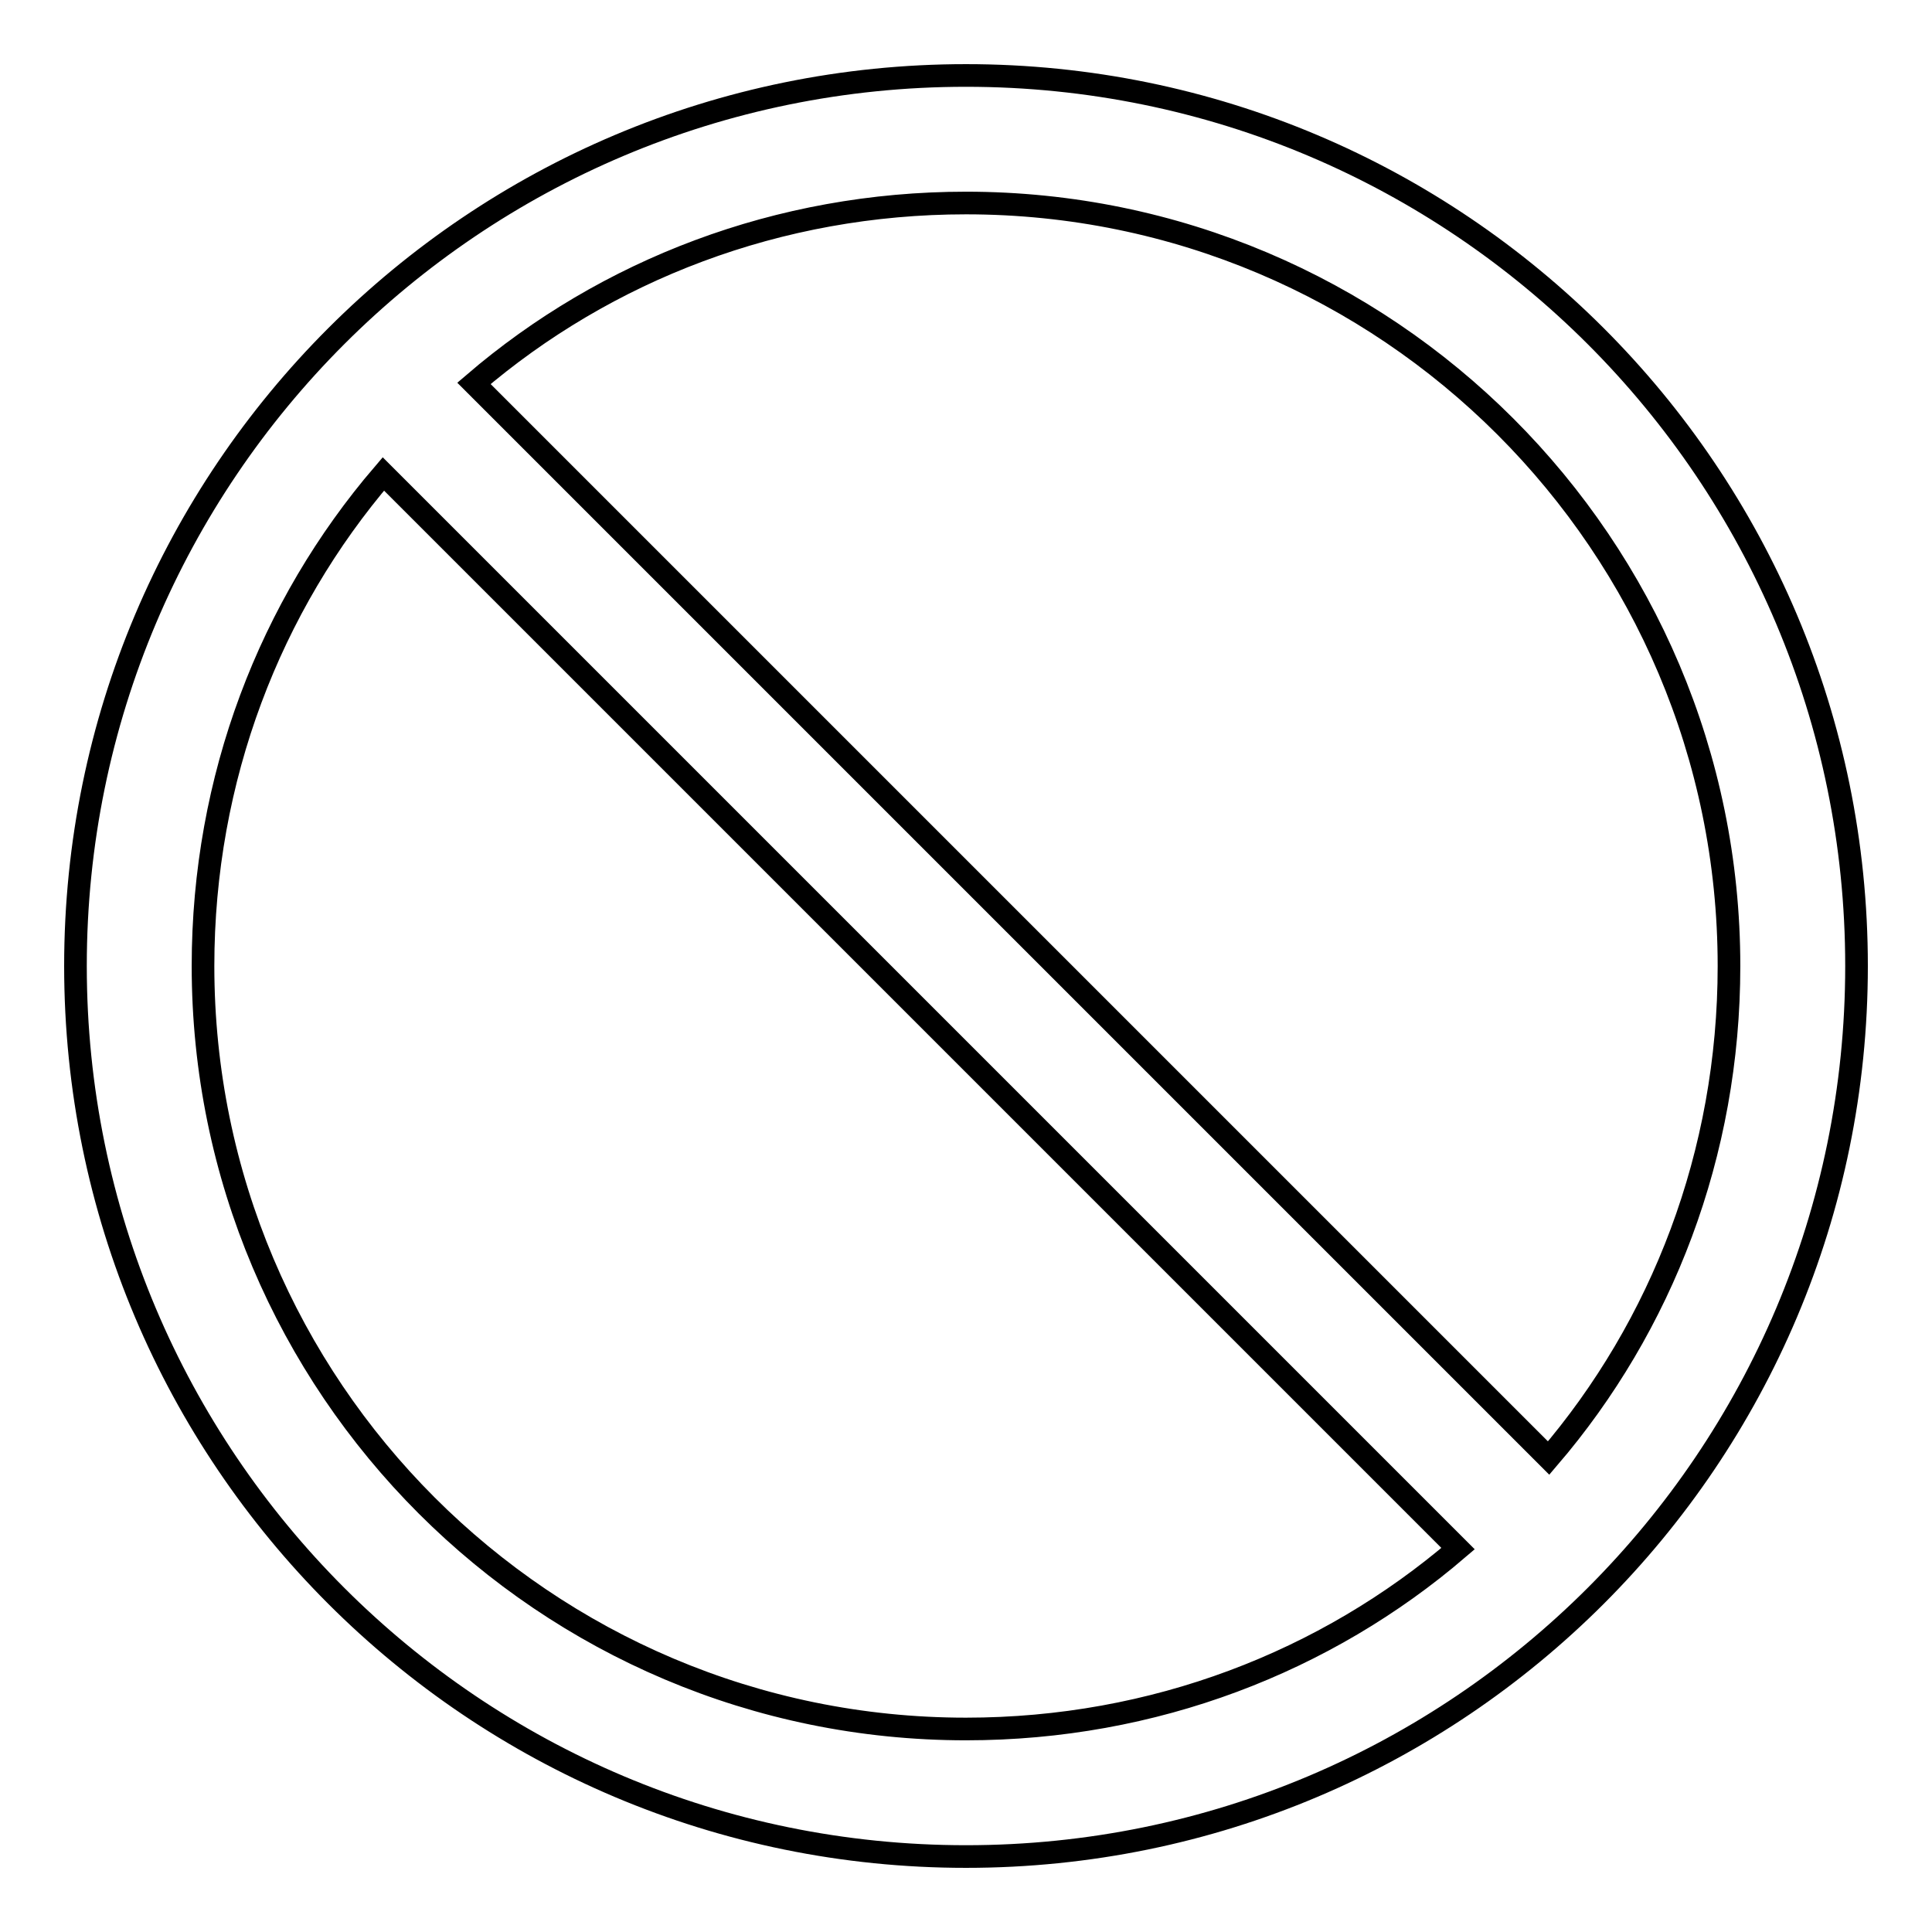
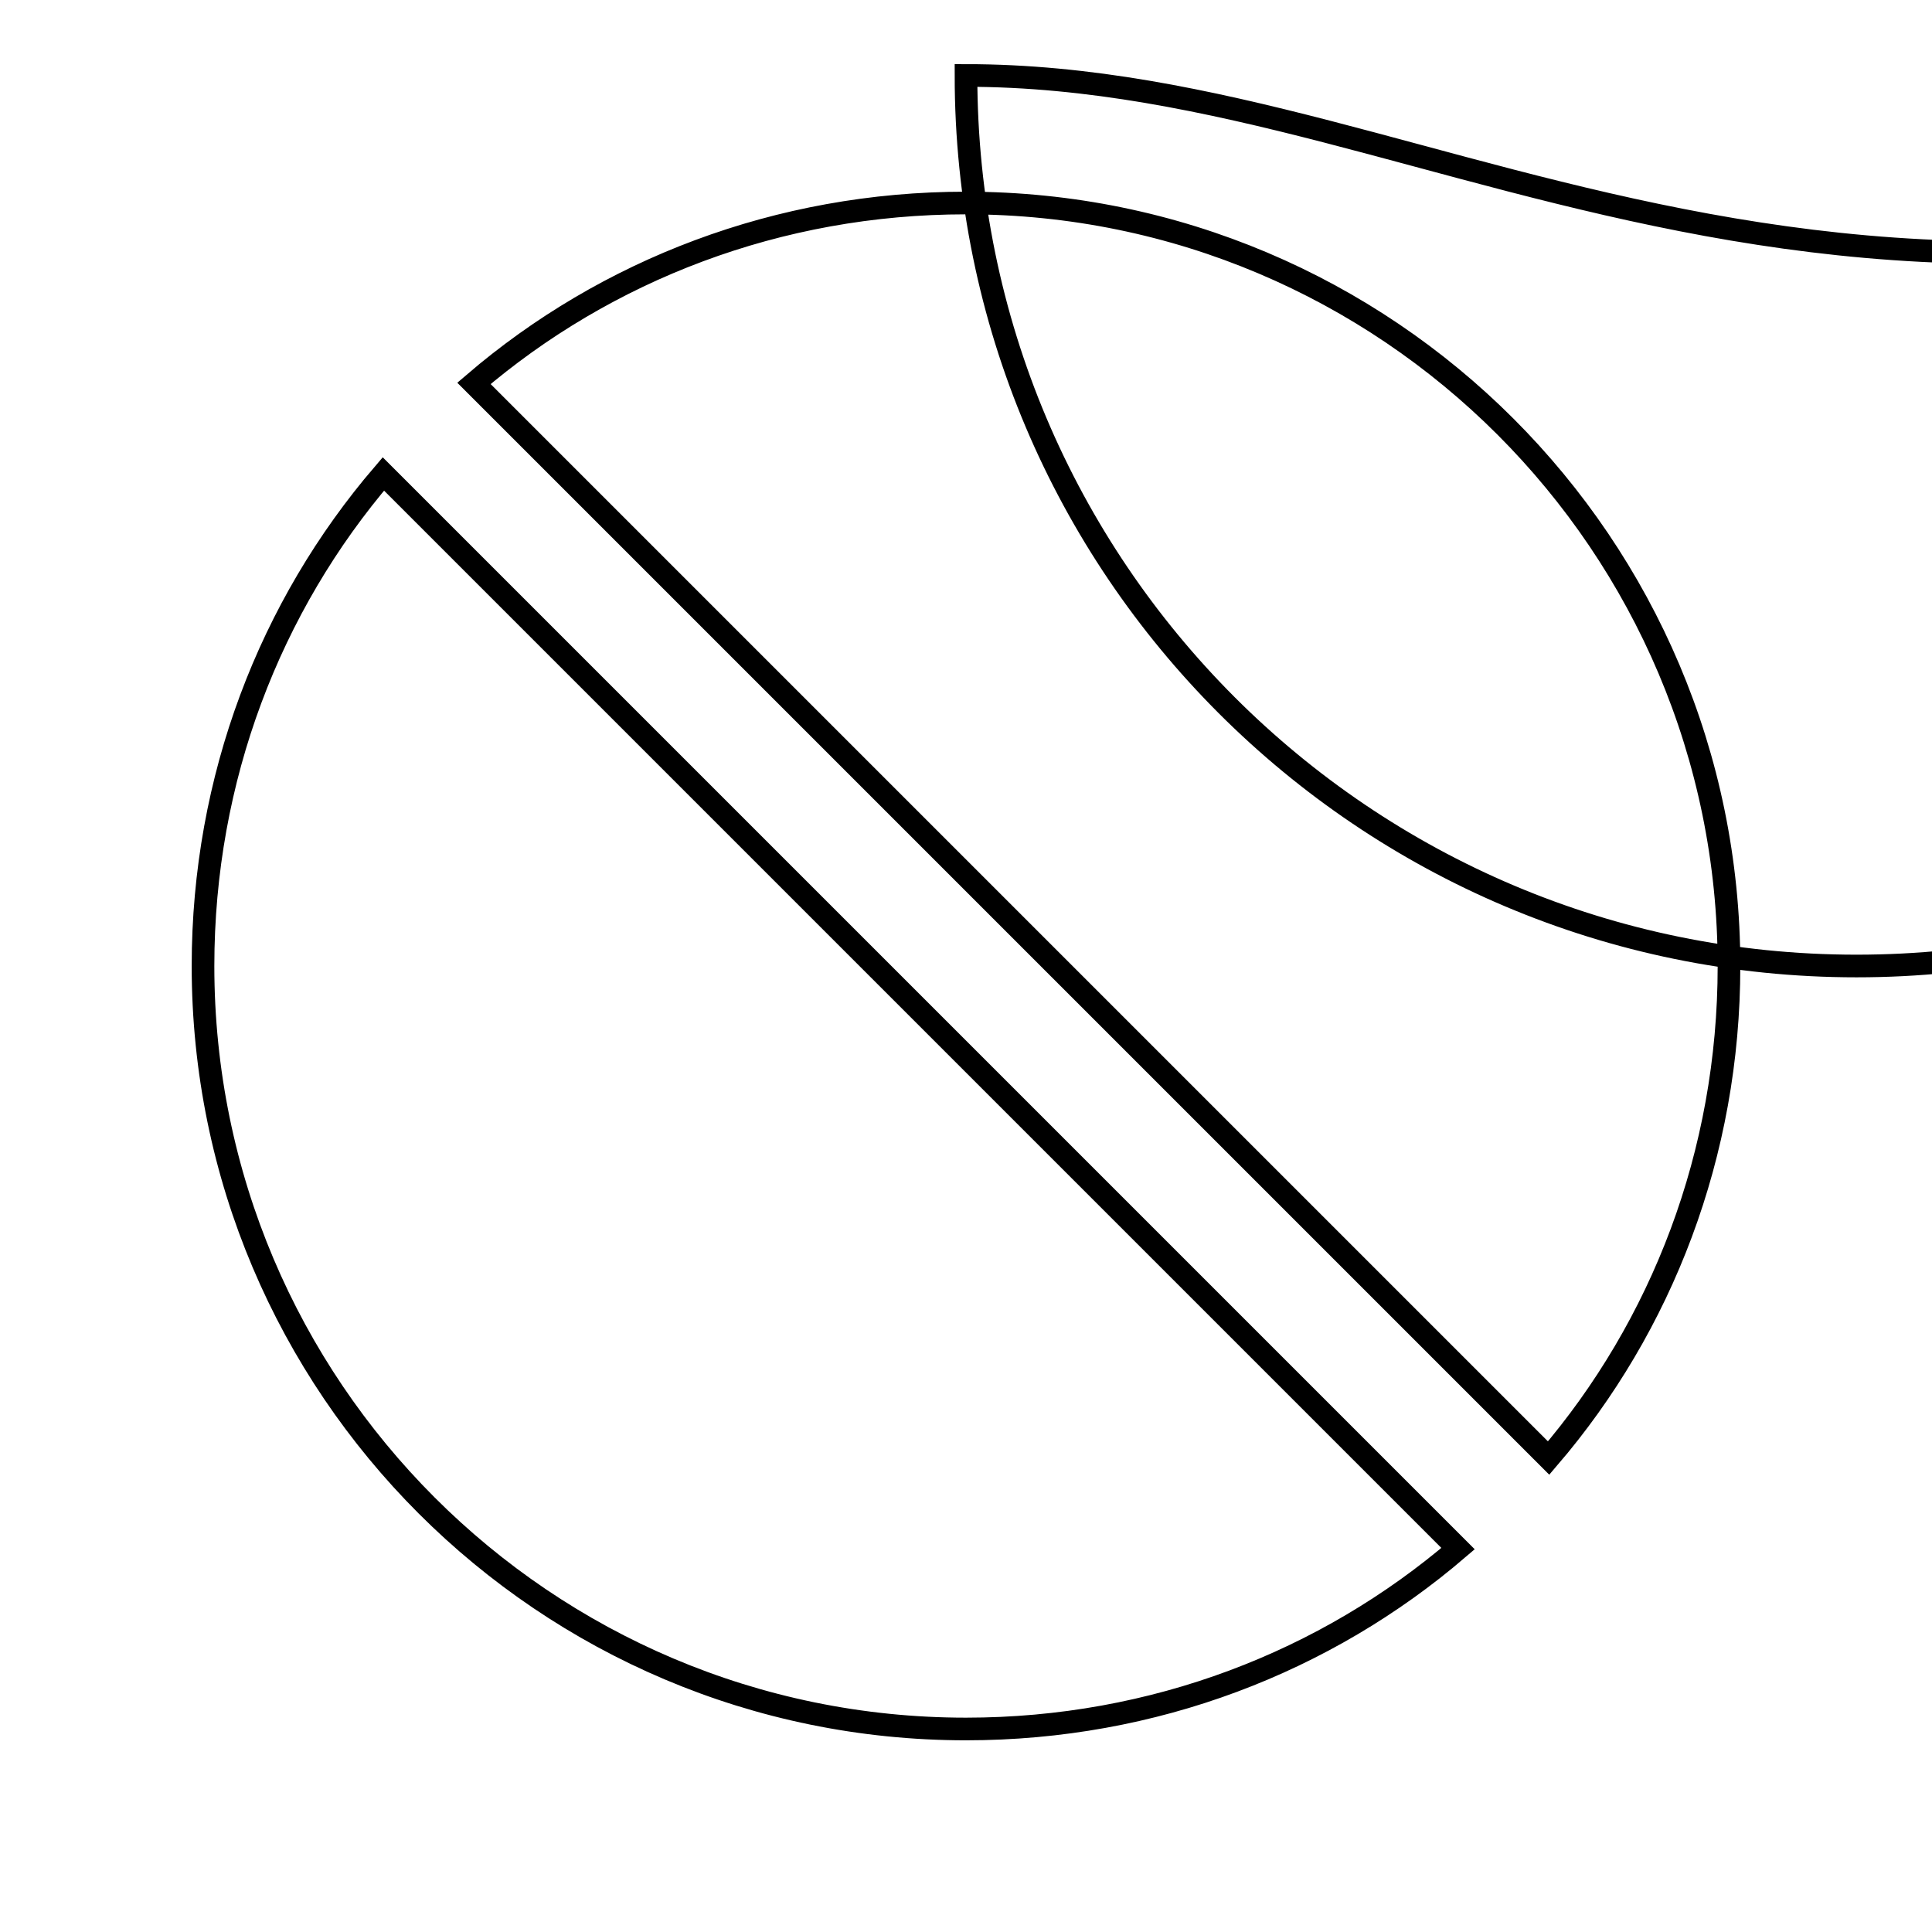
<svg xmlns="http://www.w3.org/2000/svg" version="1.1" x="0px" y="0px" viewBox="0 0 256 256" enable-background="new 0 0 256 256" xml:space="preserve">
  <g>
    <g>
-       <path stroke-width="3" fill-opacity="0" stroke="#000000" d="M128,10C62.8,10,10,62.8,10,128c0,65.2,52.8,118,118,118c65.2,0,118-52.8,118-118C246,62.8,193.2,10,128,10z M128,229.1c-55.8,0-101.1-45.3-101.1-101.1c0-24.9,8.9-47.7,23.9-65.2l142.4,142.4C175.7,220.2,152.9,229.1,128,229.1z M205.2,193.2L62.8,50.8c17.5-15,40.3-23.9,65.2-23.9c55.8,0,101.1,45.3,101.1,101.1C229.1,152.9,220.2,175.7,205.2,193.2z" />
+       <path stroke-width="3" fill-opacity="0" stroke="#000000" d="M128,10c0,65.2,52.8,118,118,118c65.2,0,118-52.8,118-118C246,62.8,193.2,10,128,10z M128,229.1c-55.8,0-101.1-45.3-101.1-101.1c0-24.9,8.9-47.7,23.9-65.2l142.4,142.4C175.7,220.2,152.9,229.1,128,229.1z M205.2,193.2L62.8,50.8c17.5-15,40.3-23.9,65.2-23.9c55.8,0,101.1,45.3,101.1,101.1C229.1,152.9,220.2,175.7,205.2,193.2z" />
    </g>
  </g>
</svg>